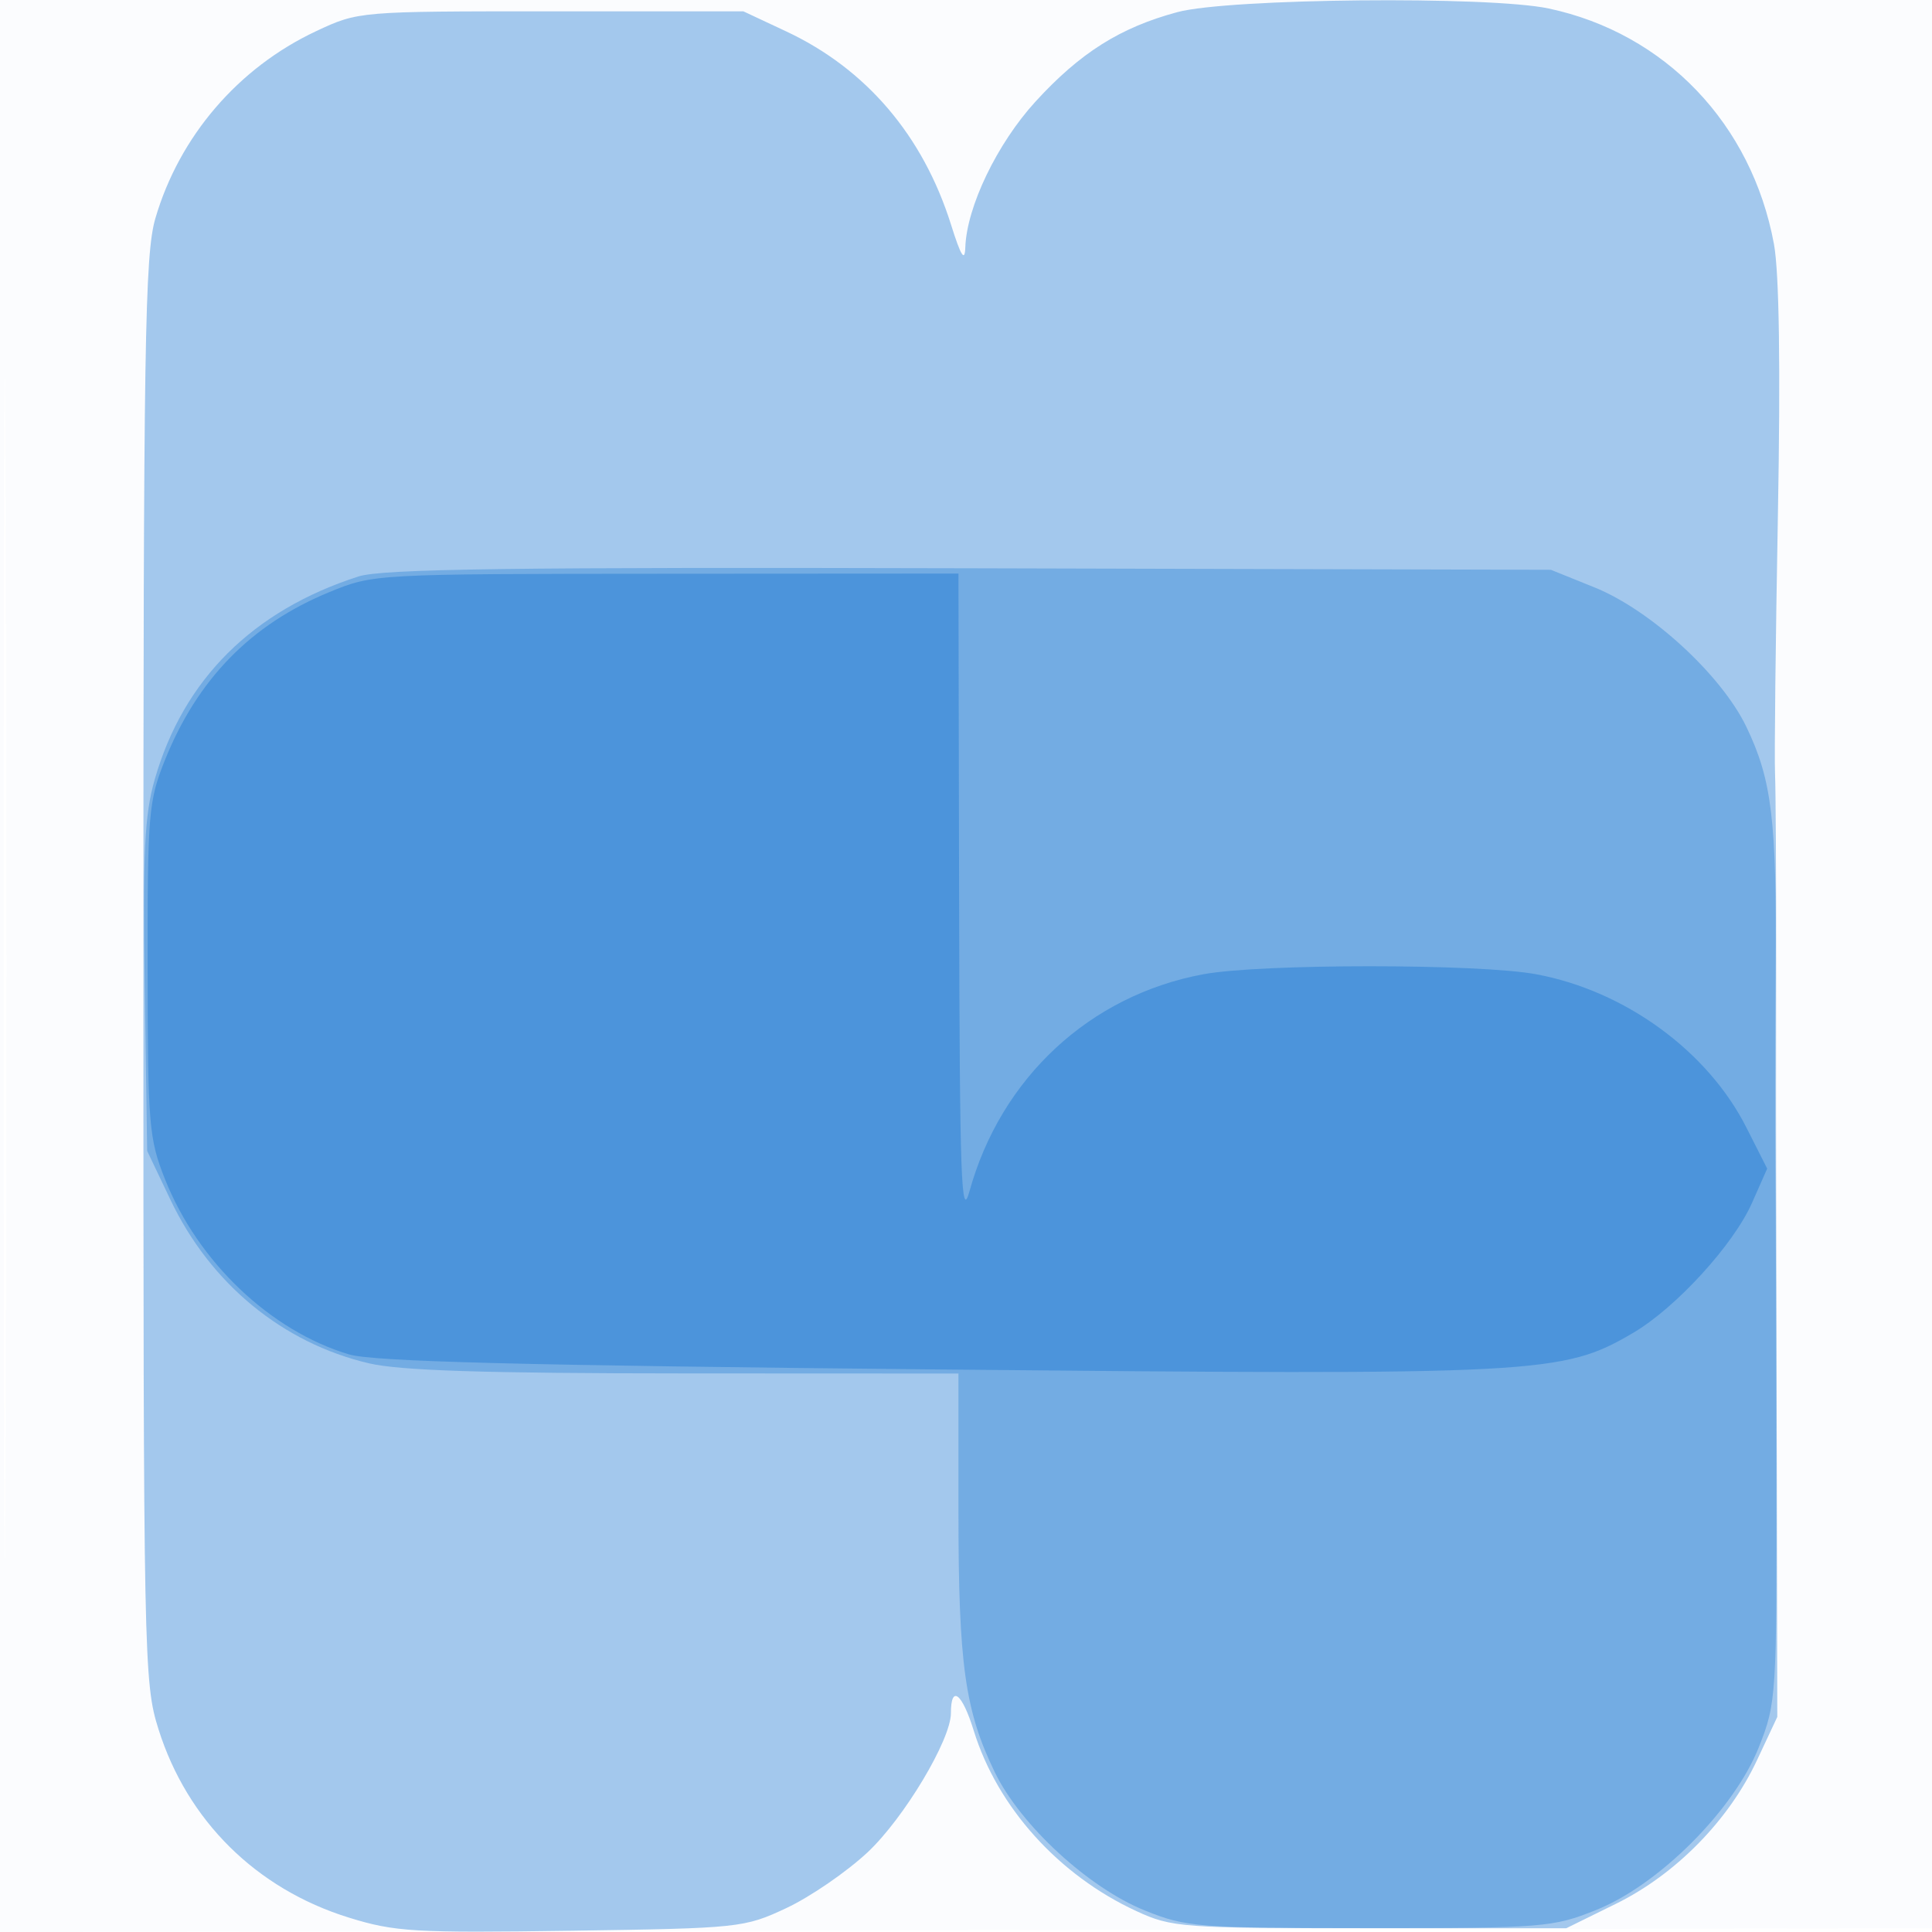
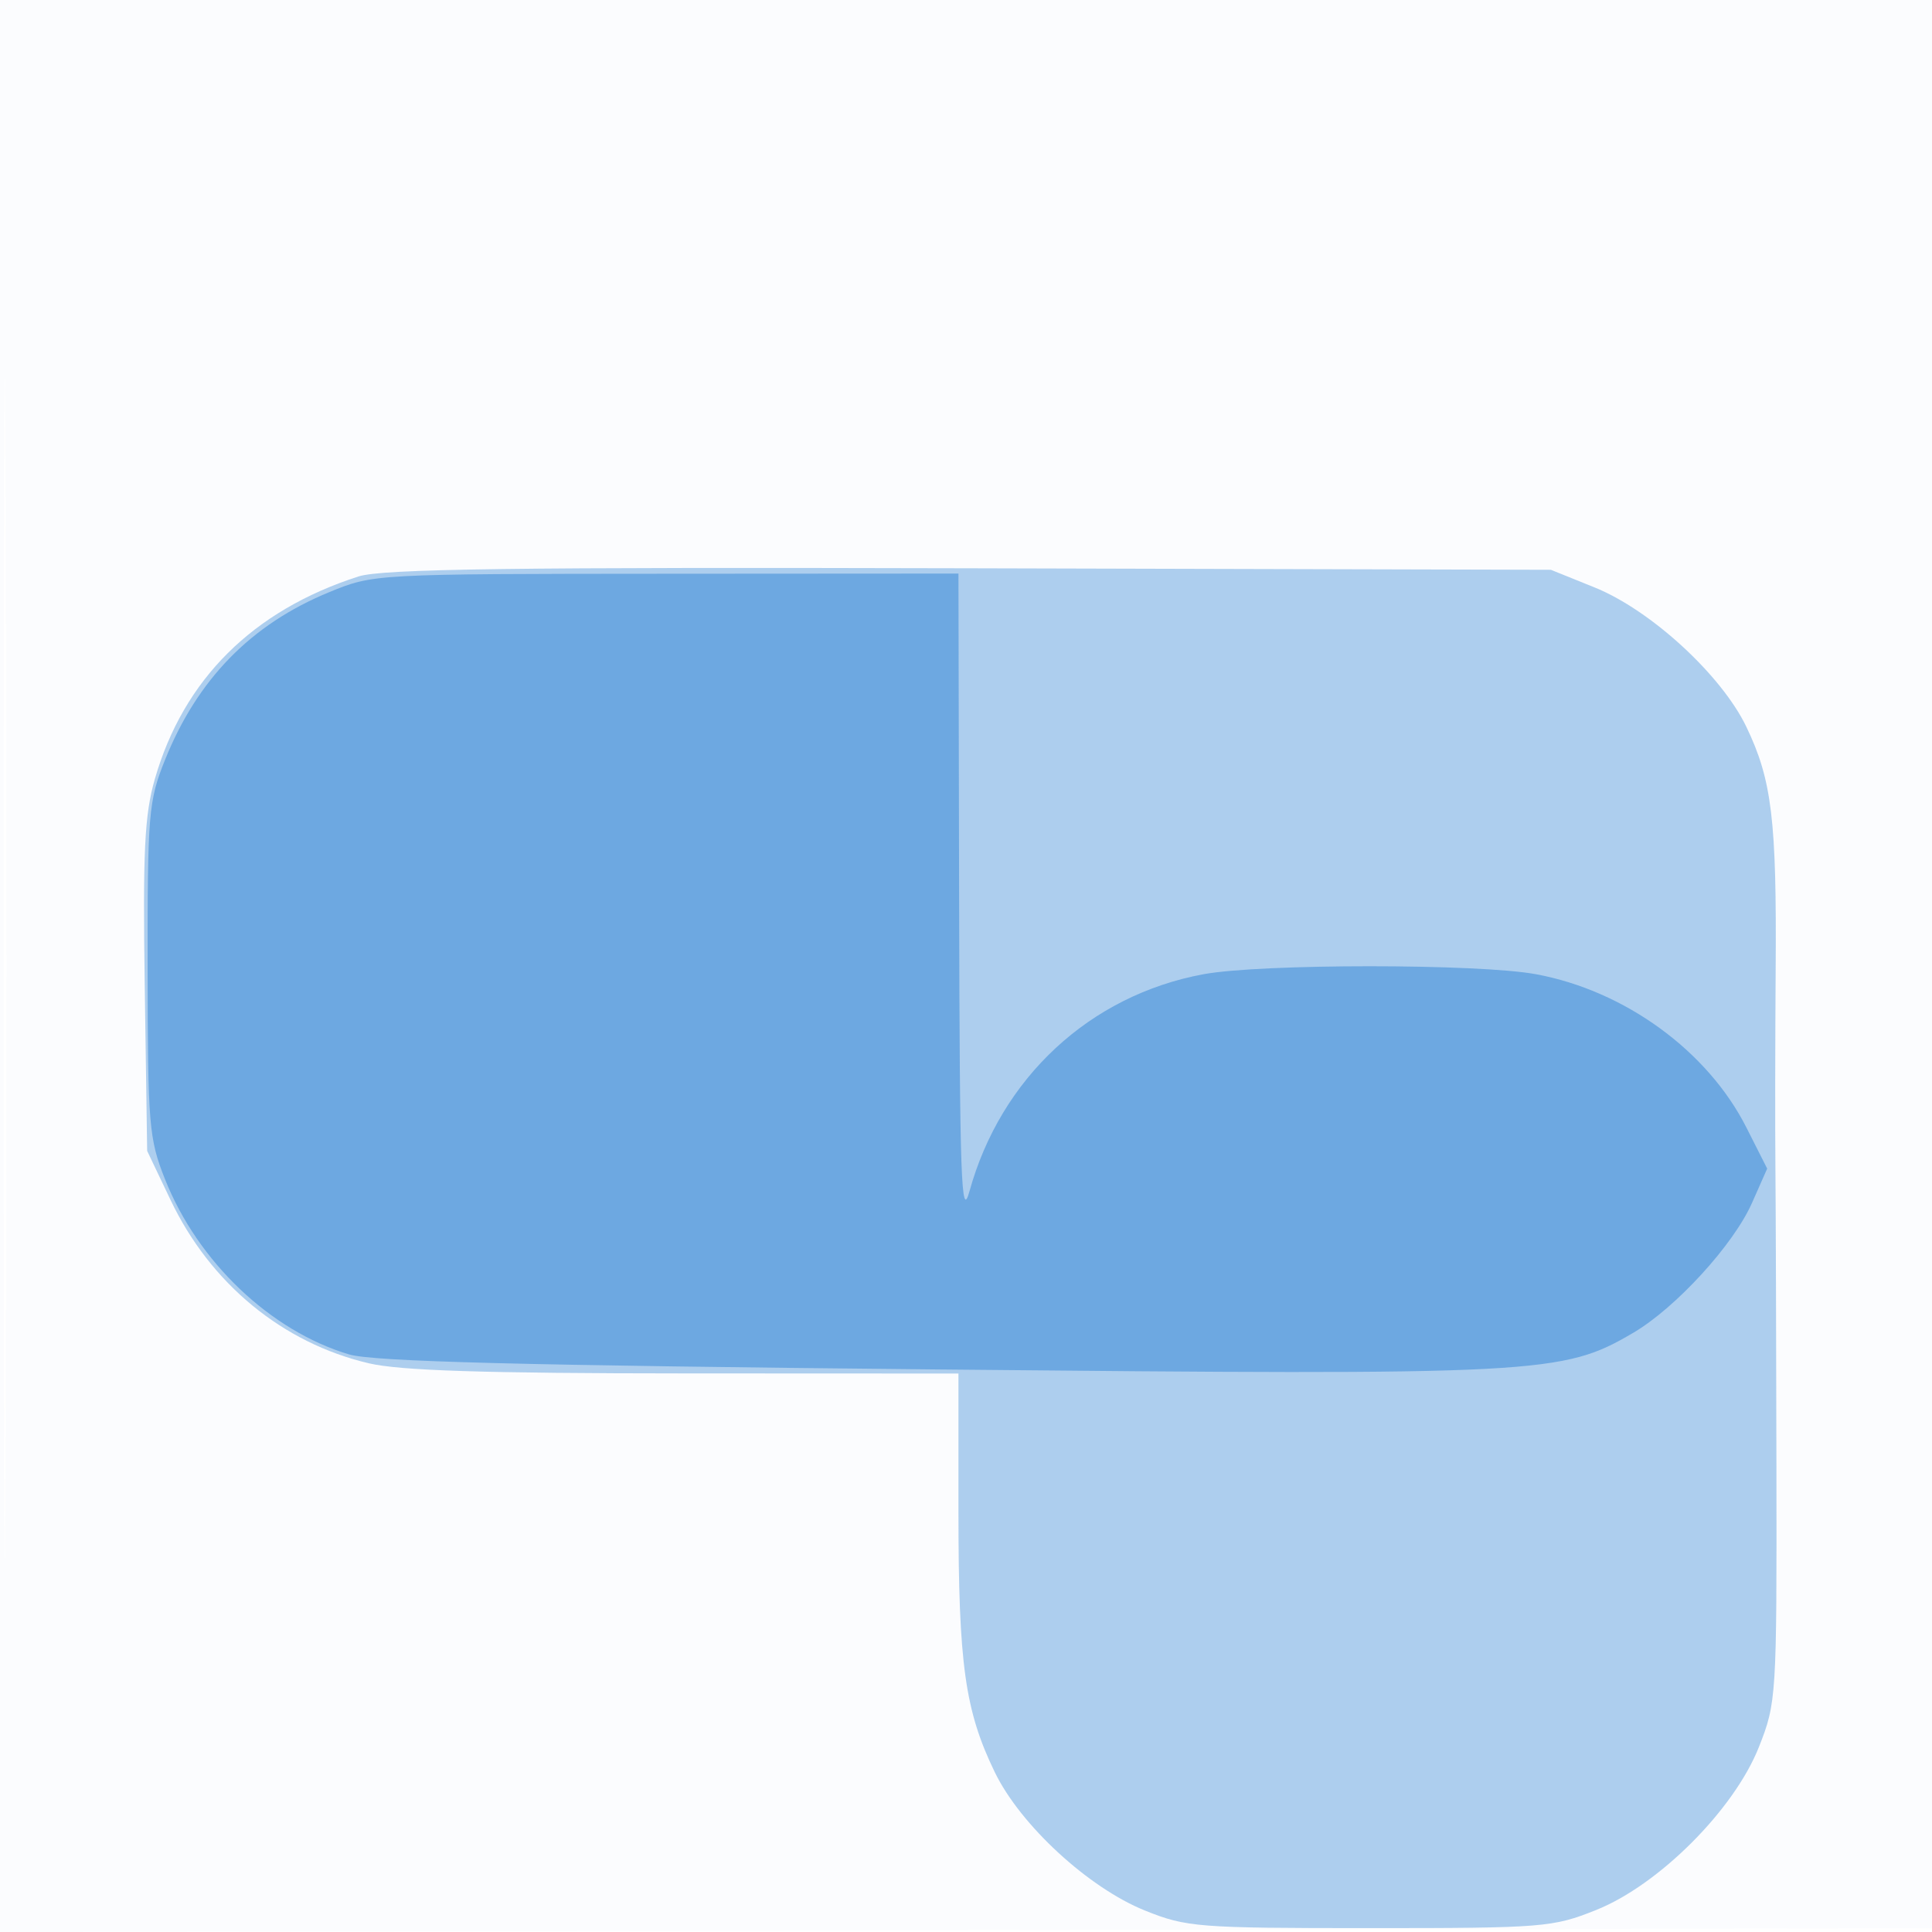
<svg xmlns="http://www.w3.org/2000/svg" width="256" height="256">
  <path fill="#1976D2" fill-opacity=".016" fill-rule="evenodd" d="M0 128.004v128.004l128.25-.254 128.25-.254.254-127.75L257.008 0H0v128.004m.485.496c0 70.4.119 99.053.265 63.672.146-35.38.146-92.98 0-128C.604 29.153.485 58.1.485 128.5" />
-   <path fill="#1976D2" fill-opacity=".39" fill-rule="evenodd" d="M156.024 1.603c-7.593 2.041-12.898 5.385-18.82 11.864-5.085 5.564-9.114 13.939-9.295 19.321-.067 1.975-.58 1.157-1.89-3.012-3.711-11.811-11.246-20.648-21.844-25.616L98.5 1.5H73c-25.46 0-25.509.004-31.12 2.635-10.304 4.832-18.113 13.926-21.292 24.797C19.187 33.724 19 45.451 19 128.576c0 91.505.058 94.396 2.005 100.569 3.817 12.103 12.939 21.132 25.196 24.939 6.124 1.902 8.662 2.052 29.5 1.748 22.304-.325 22.923-.39 28.517-3.012 3.145-1.474 7.974-4.791 10.732-7.37 4.814-4.503 11.05-14.911 11.05-18.443 0-3.823 1.477-2.693 3.027 2.316 3.142 10.156 11.261 19.162 21.553 23.908 4.715 2.175 6.004 2.269 30.941 2.269h26.021l6.584-3.241c7.929-3.904 14.952-11.056 18.694-19.041l2.68-5.718-.066-34c-.037-18.7-.077-35.912-.089-38.25-.013-2.338-.011-14.262.003-26.5.015-12.238-.052-24.05-.147-26.25-.096-2.2.074-17.575.379-34.166.359-19.624.177-32.204-.523-36-2.933-15.918-14.431-27.937-29.856-31.21-7.913-1.678-42.397-1.343-49.177.479" />
  <path fill="#1976D2" fill-opacity=".34" fill-rule="evenodd" d="M47.5 76.384c-14.009 4.506-23.19 13.644-26.989 26.863-1.361 4.736-1.595 9.568-1.331 27.5l.32 21.753 3.097 6.5c5.281 11.082 14.827 18.949 26.256 21.64 4.145.975 15.291 1.333 41.897 1.344L127 182v18.451c0 20.06.864 26.23 4.816 34.377 3.403 7.015 12.42 15.321 19.899 18.329 5.496 2.211 6.985 2.327 29.785 2.327 23.002 0 24.249-.1 30-2.401 8.32-3.328 18.277-13.296 21.56-21.583 2.327-5.874 2.376-6.652 2.326-37-.027-17.05-.089-35.05-.136-40-.047-4.95-.031-16.65.035-26 .141-19.846-.496-25.133-3.877-32.178-3.299-6.874-12.661-15.475-20.123-18.487L205.5 75.5l-77-.201c-60.471-.158-77.859.075-81 1.085" />
  <path fill="#1976D2" fill-opacity=".426" fill-rule="evenodd" d="M43.593 78.476c-10.322 4.243-17.457 11.543-21.74 22.242-2.178 5.439-2.314 7.089-2.294 27.782.021 20.532.174 22.384 2.304 27.752 4.338 10.934 13.953 20.092 24.368 23.21 3.194.956 22.78 1.459 77.769 1.995 80.236.782 83.048.635 92.394-4.842 5.647-3.309 13.305-11.68 15.757-17.224l2.01-4.544-2.759-5.454c-5.129-10.136-16.099-18.126-27.876-20.304-7.617-1.408-36.435-1.408-44.052 0-15.072 2.787-26.87 13.74-31.025 28.803-1.082 3.925-1.283-1.807-1.36-38.642L127 76l-38.75.024c-38.715.023-38.755.026-44.657 2.452" />
</svg>